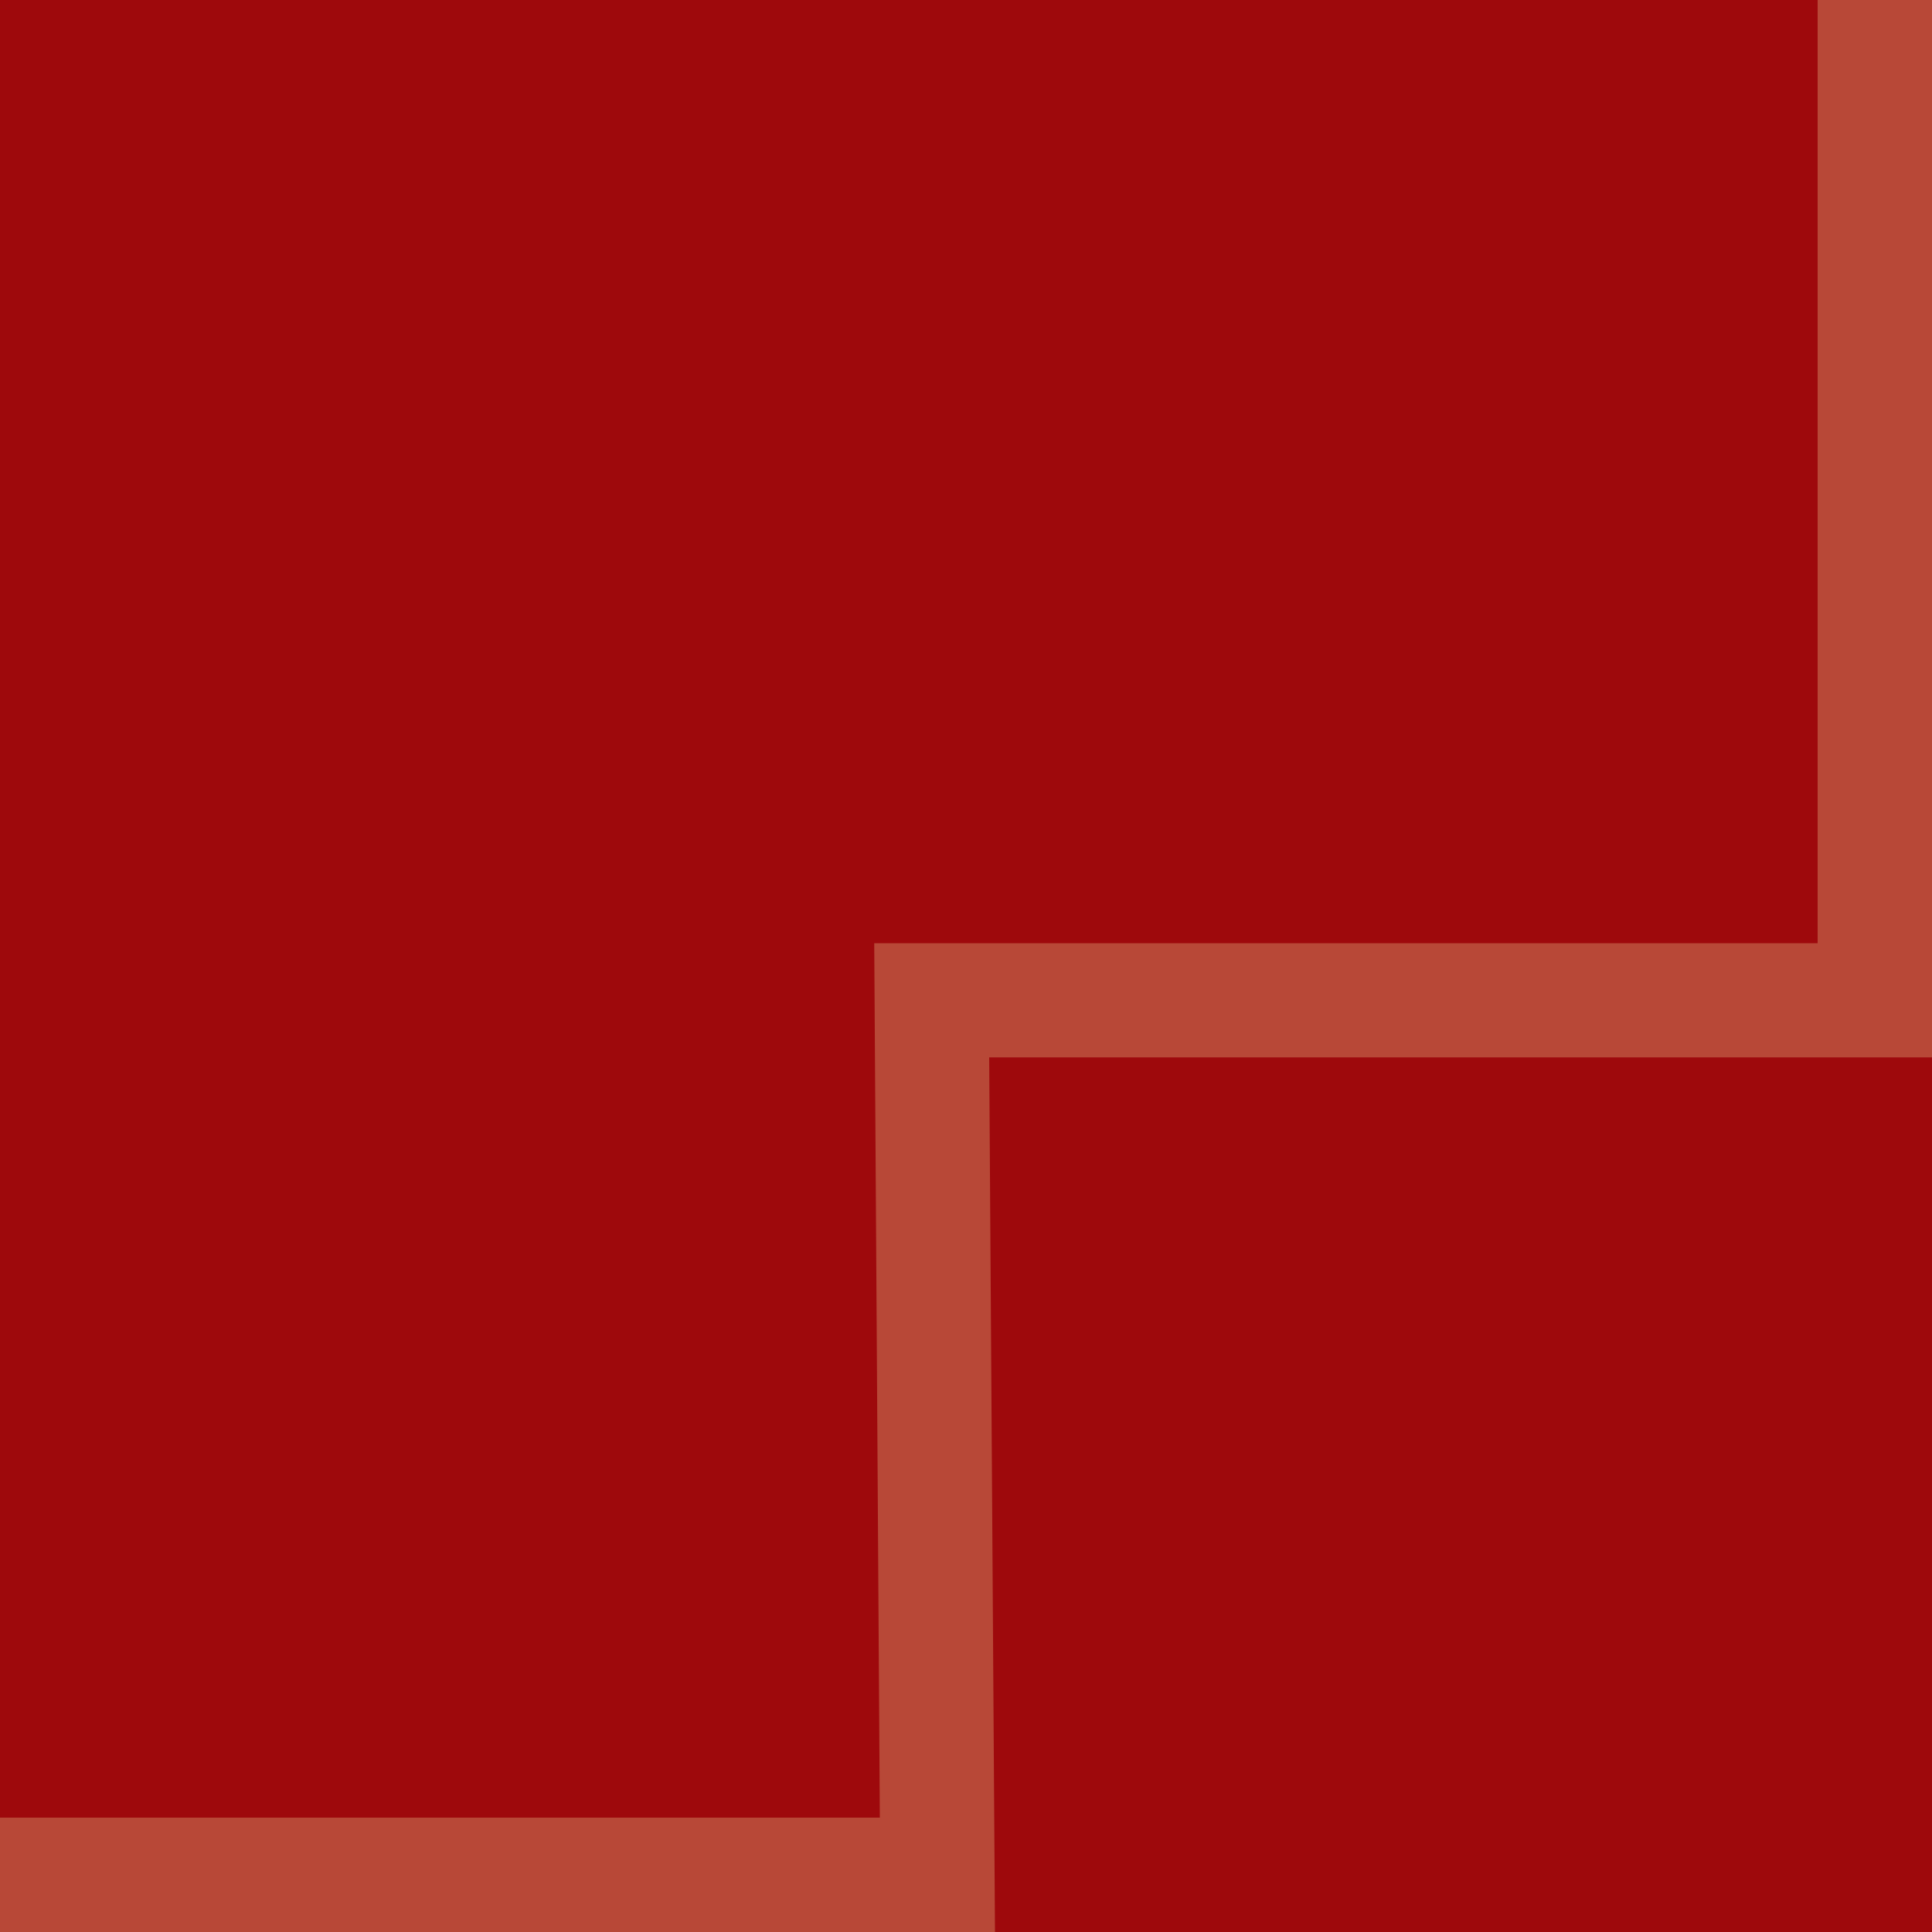
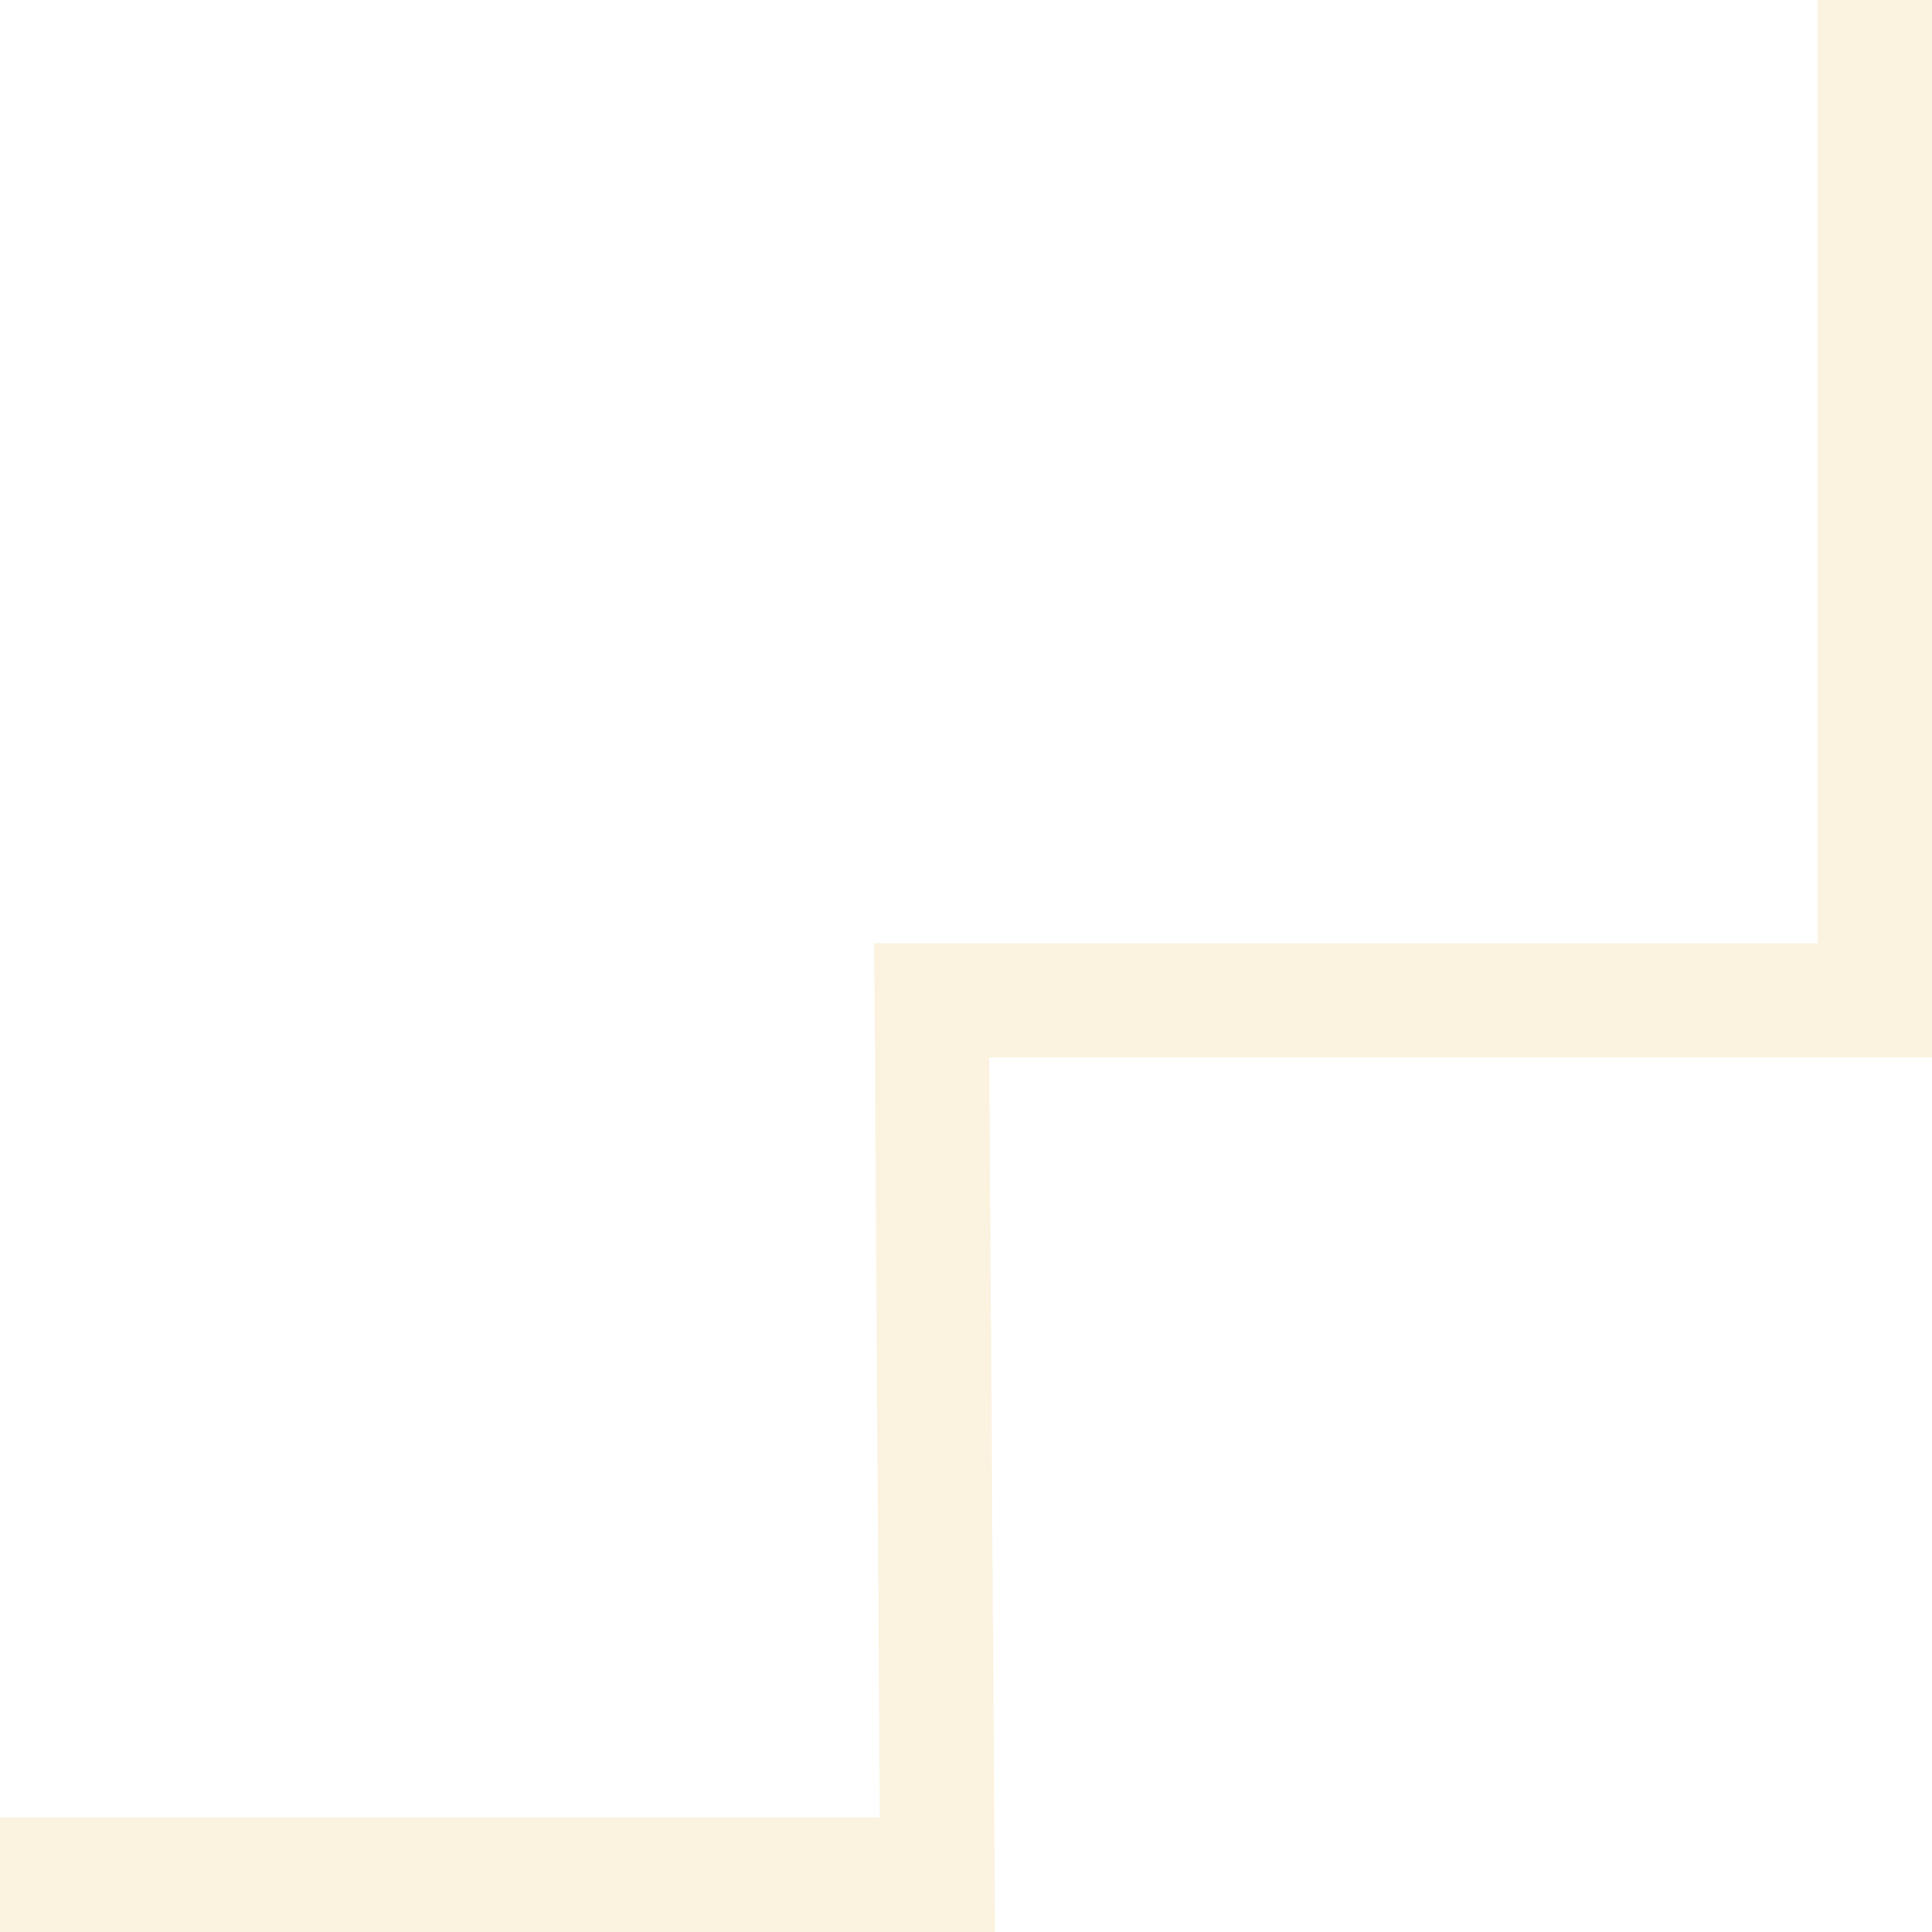
<svg xmlns="http://www.w3.org/2000/svg" x="0px" y="0px" viewBox="0 0 1000 1000" style="vertical-align: middle; max-width: 100%;" width="100%">
-   <rect width="1000" height="1000" fill="rgb(158,9,12)">
-    </rect>
  <g>
    <polygon points="515,1000 0,1000 0,940.8 455.4,940.8 452.5,488.2 940.8,488.2 940.8,0 1000,0 1000,547.3    512,547.3" fill="rgba(243,214,153,0.31)">
    </polygon>
  </g>
</svg>